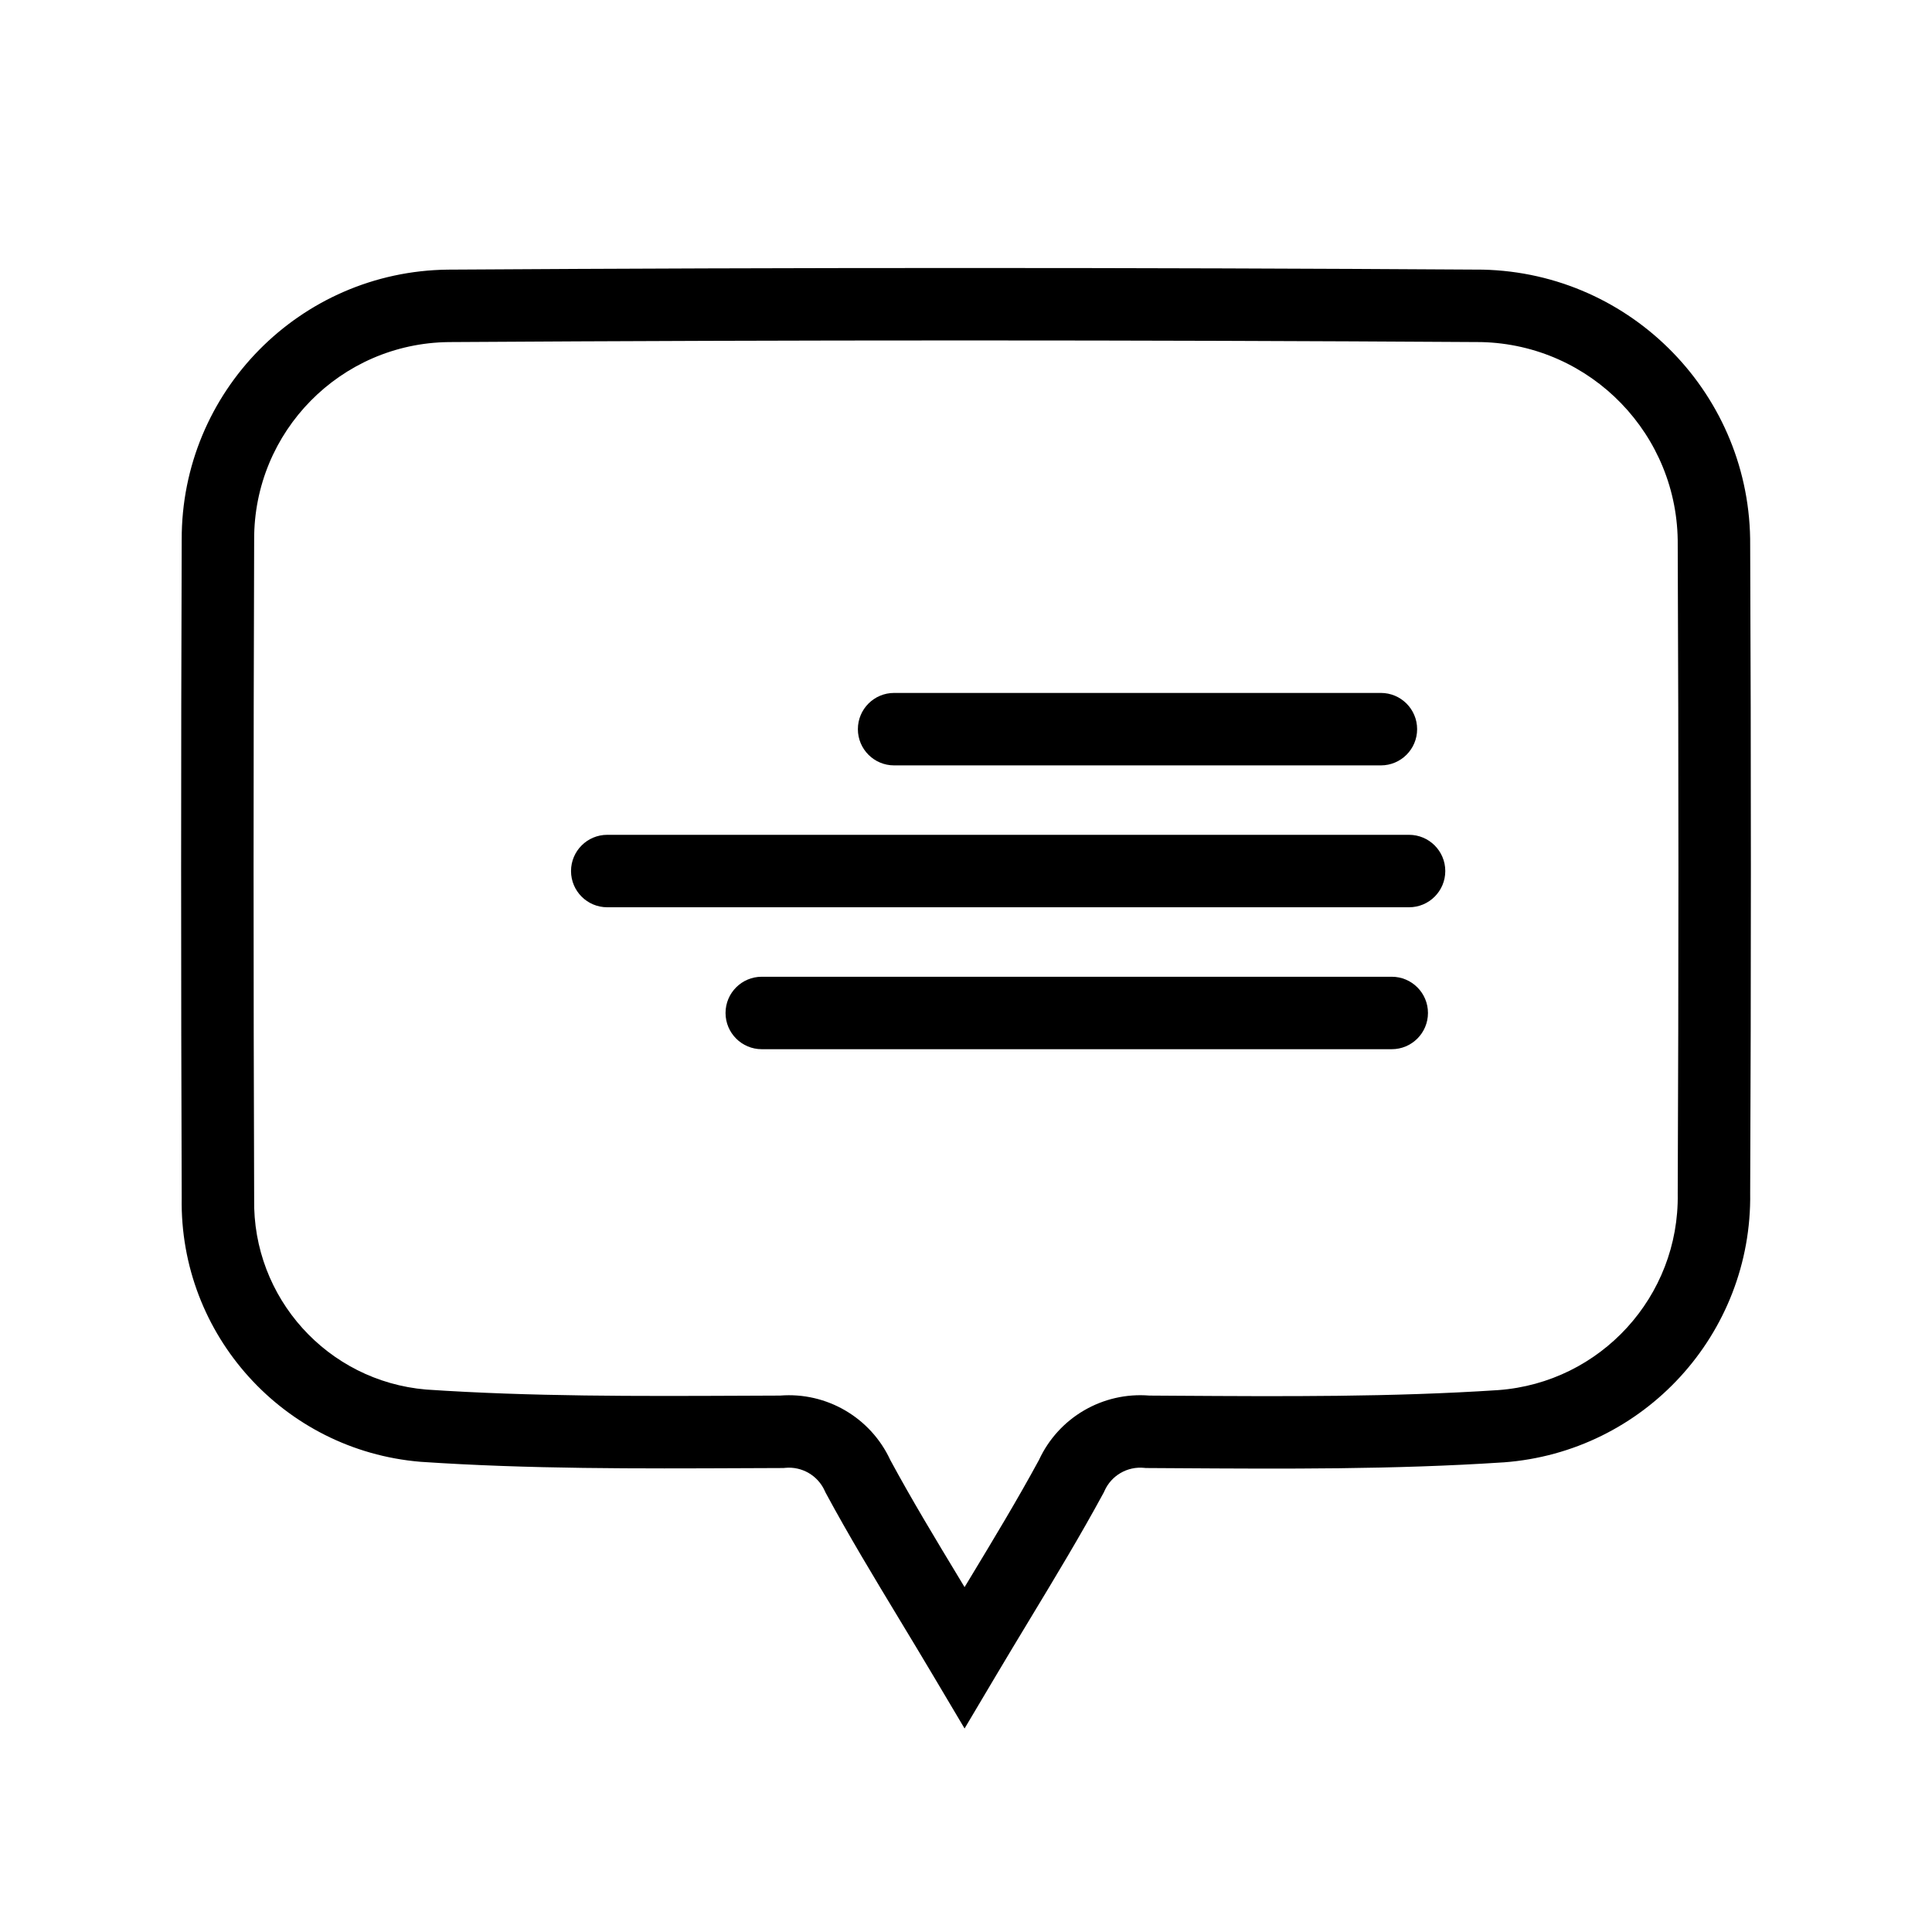
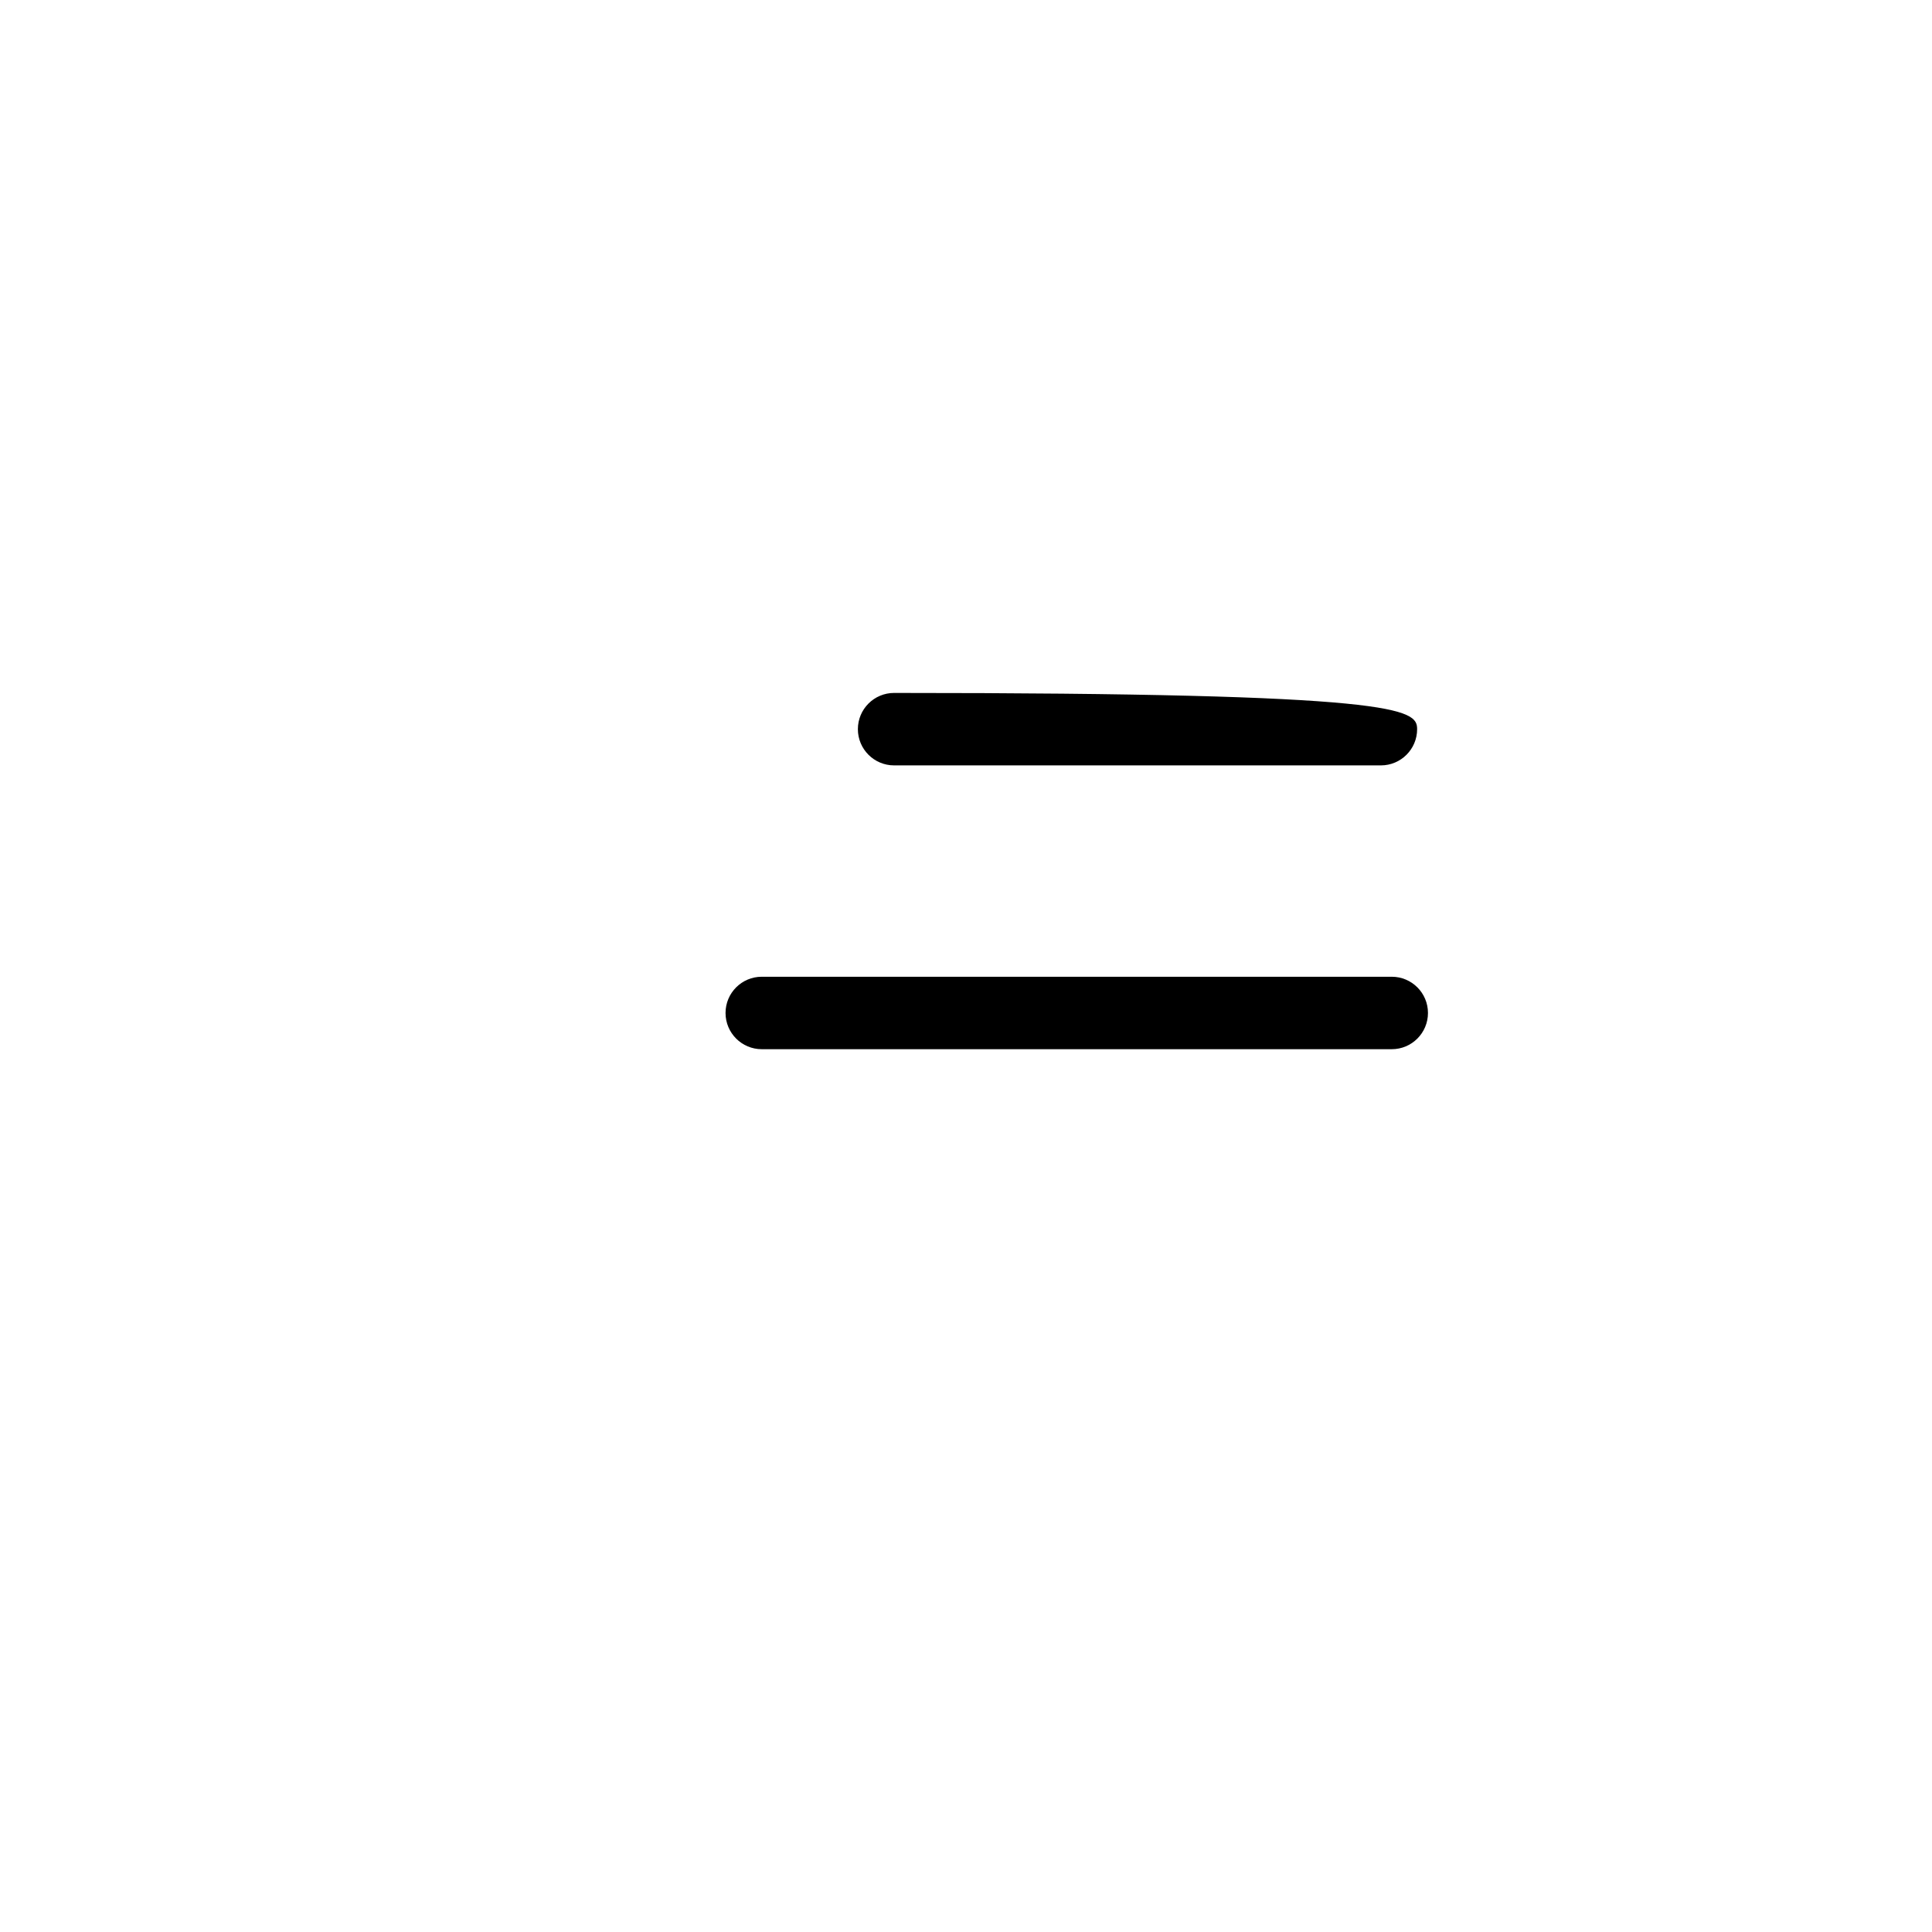
<svg xmlns="http://www.w3.org/2000/svg" width="80" height="80" viewBox="0 0 80 80" fill="none">
-   <path fill-rule="evenodd" clip-rule="evenodd" d="M18.576 14.165C14.102 14.217 10.507 17.869 10.524 22.343L10.524 22.354H10.524C10.492 31.439 10.492 40.523 10.524 49.609L10.524 49.626L10.524 49.642C10.448 53.738 13.561 57.19 17.642 57.538C22.002 57.832 26.39 57.813 30.832 57.794C31.321 57.792 31.81 57.79 32.3 57.788C34.229 57.634 36.052 58.698 36.865 60.456C37.761 62.113 38.726 63.709 39.776 65.446C39.831 65.537 39.886 65.628 39.941 65.719C39.999 65.623 40.057 65.528 40.115 65.432C41.162 63.699 42.127 62.103 43.023 60.452C43.837 58.692 45.665 57.63 47.595 57.788C47.961 57.791 48.326 57.793 48.691 57.795C53.187 57.823 57.63 57.851 62.041 57.561C66.281 57.248 69.541 53.681 69.471 49.429L69.471 49.414L69.471 49.398C69.51 40.463 69.51 31.527 69.471 22.591L69.471 22.581L69.471 22.57C69.514 18.016 65.891 14.272 61.339 14.165C47.083 14.074 32.829 14.074 18.576 14.165ZM18.553 11.165C32.824 11.074 47.097 11.074 61.37 11.165L61.382 11.165L61.394 11.165C67.589 11.303 72.524 16.392 72.471 22.588C72.51 31.524 72.51 40.461 72.471 49.396C72.559 55.233 68.079 60.127 62.255 60.554L62.243 60.554L62.243 60.554C57.718 60.852 53.167 60.823 48.69 60.795C48.298 60.793 47.906 60.79 47.515 60.788L47.445 60.788L47.376 60.781C46.681 60.712 46.021 61.096 45.736 61.732L45.713 61.785L45.685 61.836C44.747 63.567 43.717 65.272 42.641 67.052C42.178 67.818 41.707 68.598 41.231 69.4L39.941 71.573L38.651 69.4C38.178 68.603 37.71 67.829 37.251 67.069C36.172 65.284 35.14 63.576 34.201 61.835L34.175 61.786L34.152 61.735C33.867 61.098 33.207 60.714 32.512 60.781L32.443 60.788L32.373 60.788C31.863 60.79 31.352 60.792 30.84 60.794C26.409 60.813 21.906 60.833 17.427 60.531L17.415 60.53L17.403 60.529C11.747 60.055 7.427 55.277 7.524 49.603C7.492 40.518 7.492 31.433 7.524 22.349C7.503 16.228 12.424 11.234 18.546 11.165L18.553 11.165V11.165Z" fill="black" />
  <path fill-rule="evenodd" clip-rule="evenodd" d="M30.043 41.945C30.043 41.116 30.715 40.445 31.543 40.445H57.629C58.458 40.445 59.129 41.116 59.129 41.945C59.129 42.773 58.458 43.445 57.629 43.445H31.543C30.715 43.445 30.043 42.773 30.043 41.945Z" fill="black" />
-   <path fill-rule="evenodd" clip-rule="evenodd" d="M23.645 36.068C23.645 35.24 24.317 34.568 25.145 34.568H58.346C59.174 34.568 59.846 35.24 59.846 36.068C59.846 36.897 59.174 37.568 58.346 37.568H25.145C24.317 37.568 23.645 36.897 23.645 36.068Z" fill="black" />
-   <path fill-rule="evenodd" clip-rule="evenodd" d="M35.523 30.193C35.523 29.364 36.194 28.693 37.023 28.693H57.18C58.008 28.693 58.68 29.364 58.68 30.193C58.68 31.021 58.008 31.693 57.18 31.693H37.023C36.194 31.693 35.523 31.021 35.523 30.193Z" fill="black" />
+   <path fill-rule="evenodd" clip-rule="evenodd" d="M35.523 30.193C35.523 29.364 36.194 28.693 37.023 28.693C58.008 28.693 58.68 29.364 58.68 30.193C58.68 31.021 58.008 31.693 57.18 31.693H37.023C36.194 31.693 35.523 31.021 35.523 30.193Z" fill="black" />
</svg>